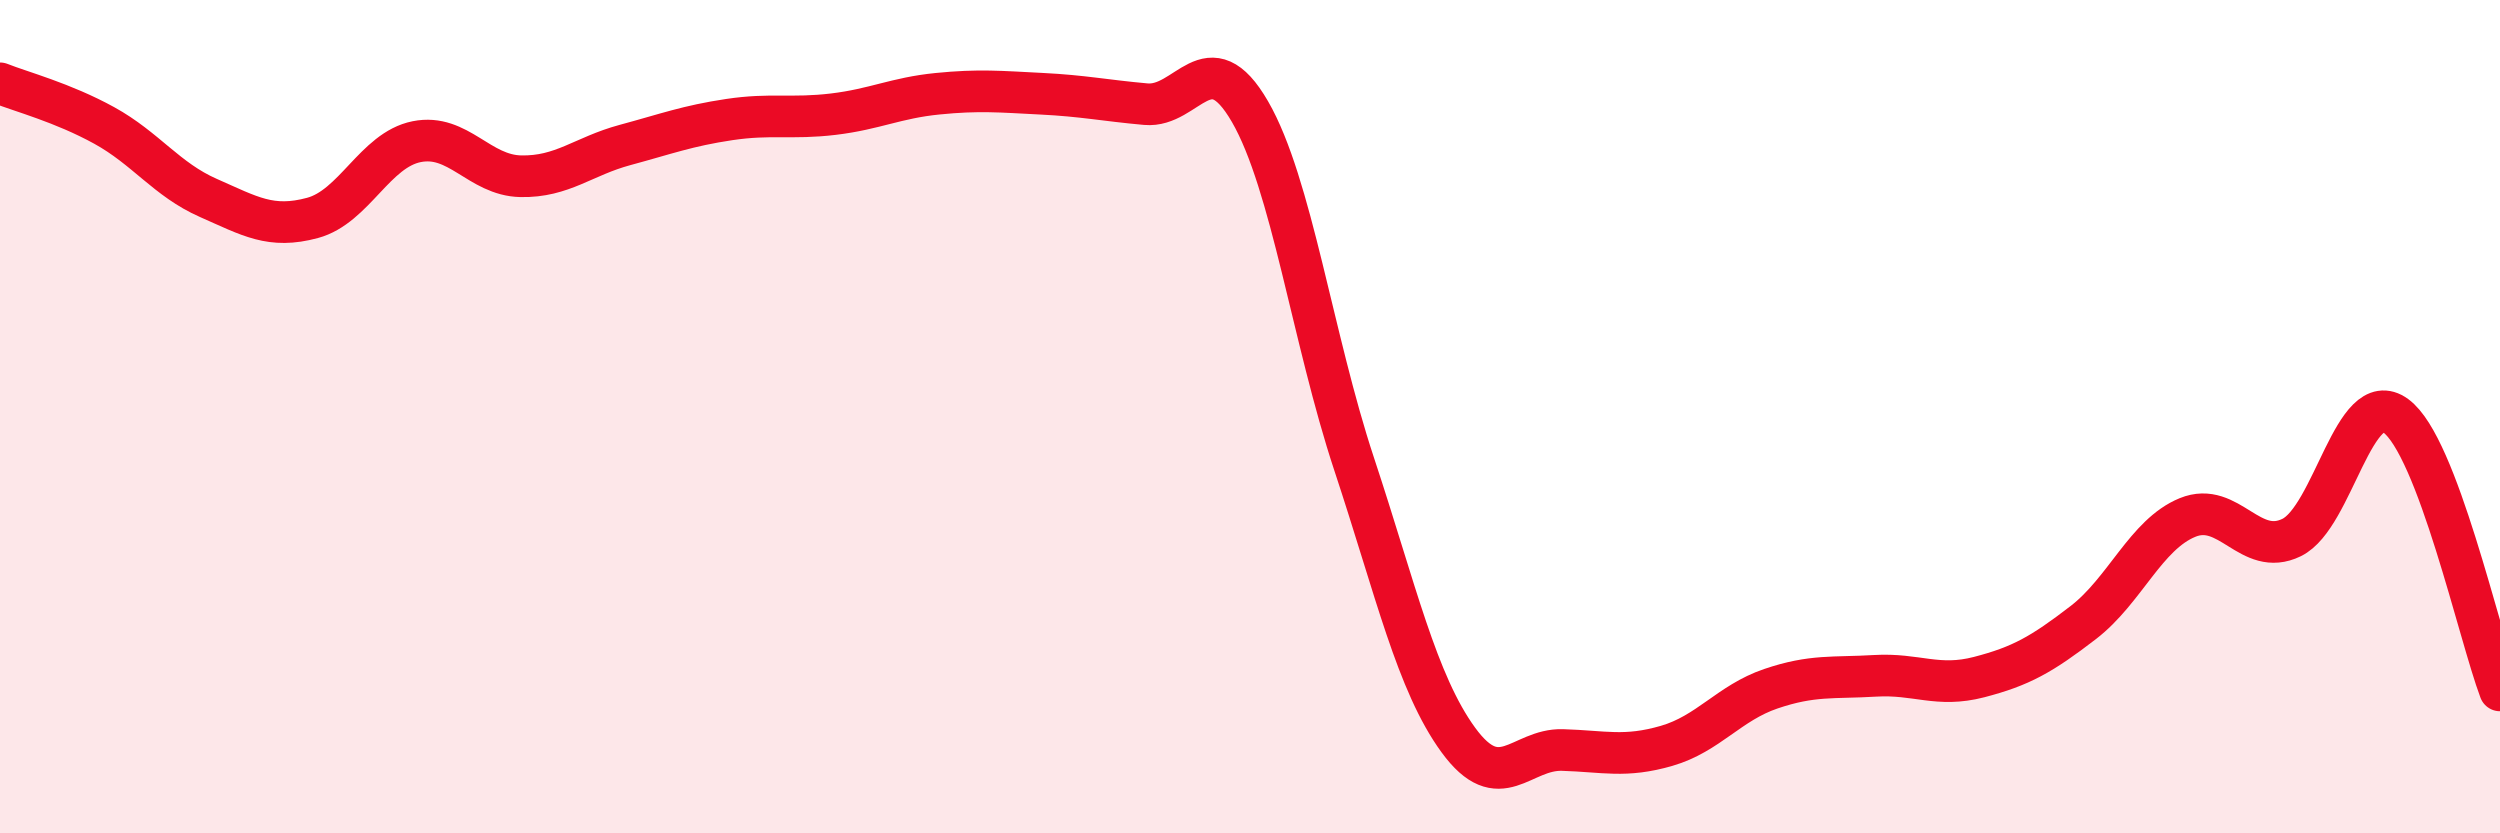
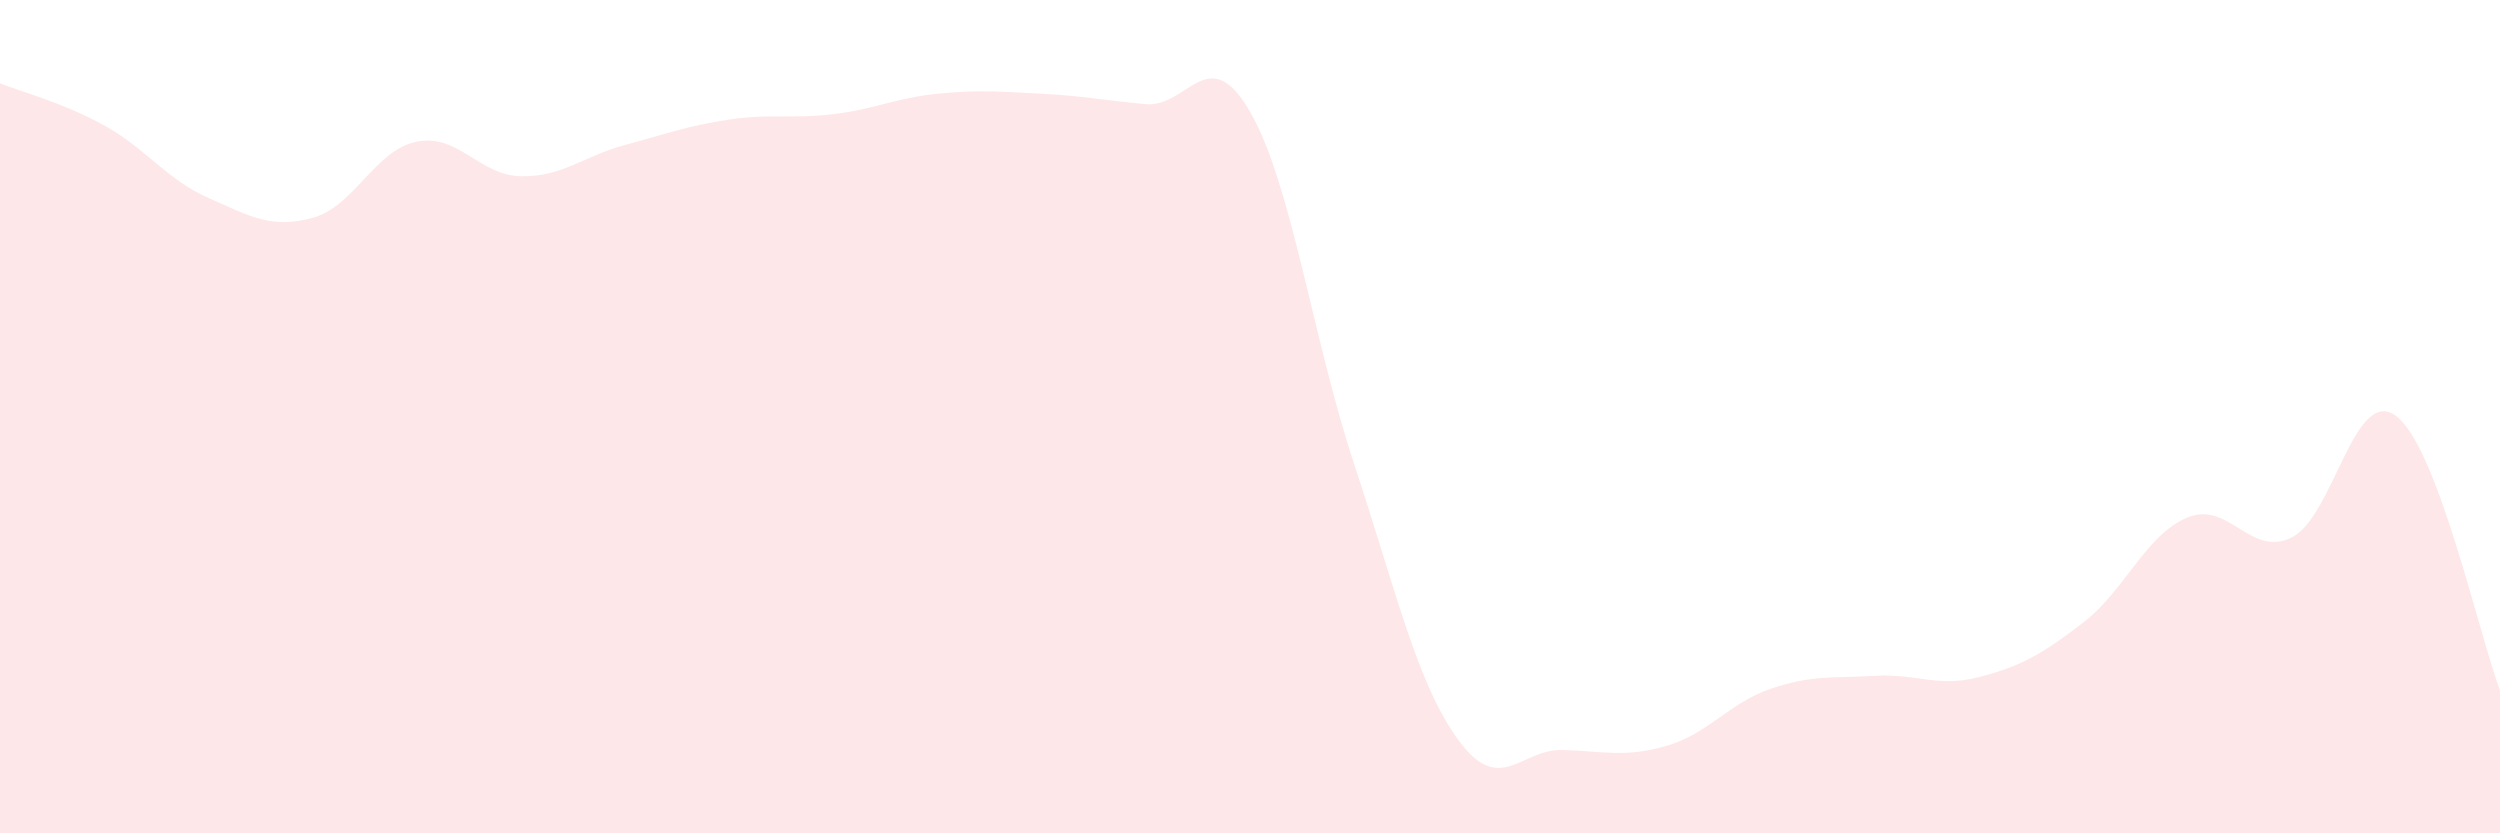
<svg xmlns="http://www.w3.org/2000/svg" width="60" height="20" viewBox="0 0 60 20">
  <path d="M 0,2 C 0.5,2.2 1.5,2.46 2.5,3.01 C 3.5,3.56 4,4.31 5,4.75 C 6,5.19 6.5,5.5 7.5,5.23 C 8.5,4.96 9,3.6 10,3.4 C 11,3.2 11.5,4.21 12.5,4.23 C 13.5,4.25 14,3.75 15,3.48 C 16,3.21 16.5,3.02 17.5,2.87 C 18.5,2.72 19,2.86 20,2.74 C 21,2.62 21.5,2.35 22.5,2.25 C 23.5,2.15 24,2.2 25,2.25 C 26,2.3 26.5,2.41 27.5,2.5 C 28.5,2.59 29,0.95 30,2.68 C 31,4.41 31.5,8.12 32.5,11.14 C 33.5,14.16 34,16.39 35,17.76 C 36,19.13 36.5,17.97 37.5,18 C 38.5,18.03 39,18.19 40,17.9 C 41,17.61 41.5,16.87 42.5,16.53 C 43.5,16.19 44,16.28 45,16.22 C 46,16.16 46.5,16.51 47.5,16.25 C 48.5,15.99 49,15.71 50,14.94 C 51,14.17 51.5,12.83 52.5,12.42 C 53.5,12.01 54,13.39 55,12.9 C 56,12.41 56.5,9.25 57.5,9.98 C 58.5,10.71 59.5,15.25 60,16.57L60 20L0 20Z" fill="#EB0A25" opacity="0.1" stroke-linecap="round" stroke-linejoin="round" />
-   <path d="M 0,2 C 0.5,2.2 1.5,2.46 2.5,3.01 C 3.5,3.56 4,4.31 5,4.75 C 6,5.19 6.5,5.5 7.5,5.23 C 8.5,4.96 9,3.6 10,3.4 C 11,3.2 11.5,4.21 12.5,4.23 C 13.5,4.25 14,3.75 15,3.48 C 16,3.21 16.5,3.02 17.5,2.87 C 18.5,2.72 19,2.86 20,2.74 C 21,2.62 21.5,2.35 22.5,2.25 C 23.5,2.15 24,2.2 25,2.25 C 26,2.3 26.5,2.41 27.5,2.5 C 28.5,2.59 29,0.95 30,2.68 C 31,4.41 31.5,8.12 32.5,11.14 C 33.5,14.16 34,16.39 35,17.76 C 36,19.13 36.5,17.97 37.5,18 C 38.5,18.03 39,18.19 40,17.9 C 41,17.61 41.5,16.87 42.5,16.53 C 43.5,16.19 44,16.28 45,16.22 C 46,16.16 46.5,16.51 47.5,16.25 C 48.5,15.99 49,15.71 50,14.94 C 51,14.17 51.5,12.83 52.5,12.42 C 53.5,12.01 54,13.39 55,12.9 C 56,12.41 56.5,9.25 57.5,9.98 C 58.5,10.71 59.5,15.25 60,16.57" stroke="#EB0A25" stroke-width="1" fill="none" stroke-linecap="round" stroke-linejoin="round" />
</svg>